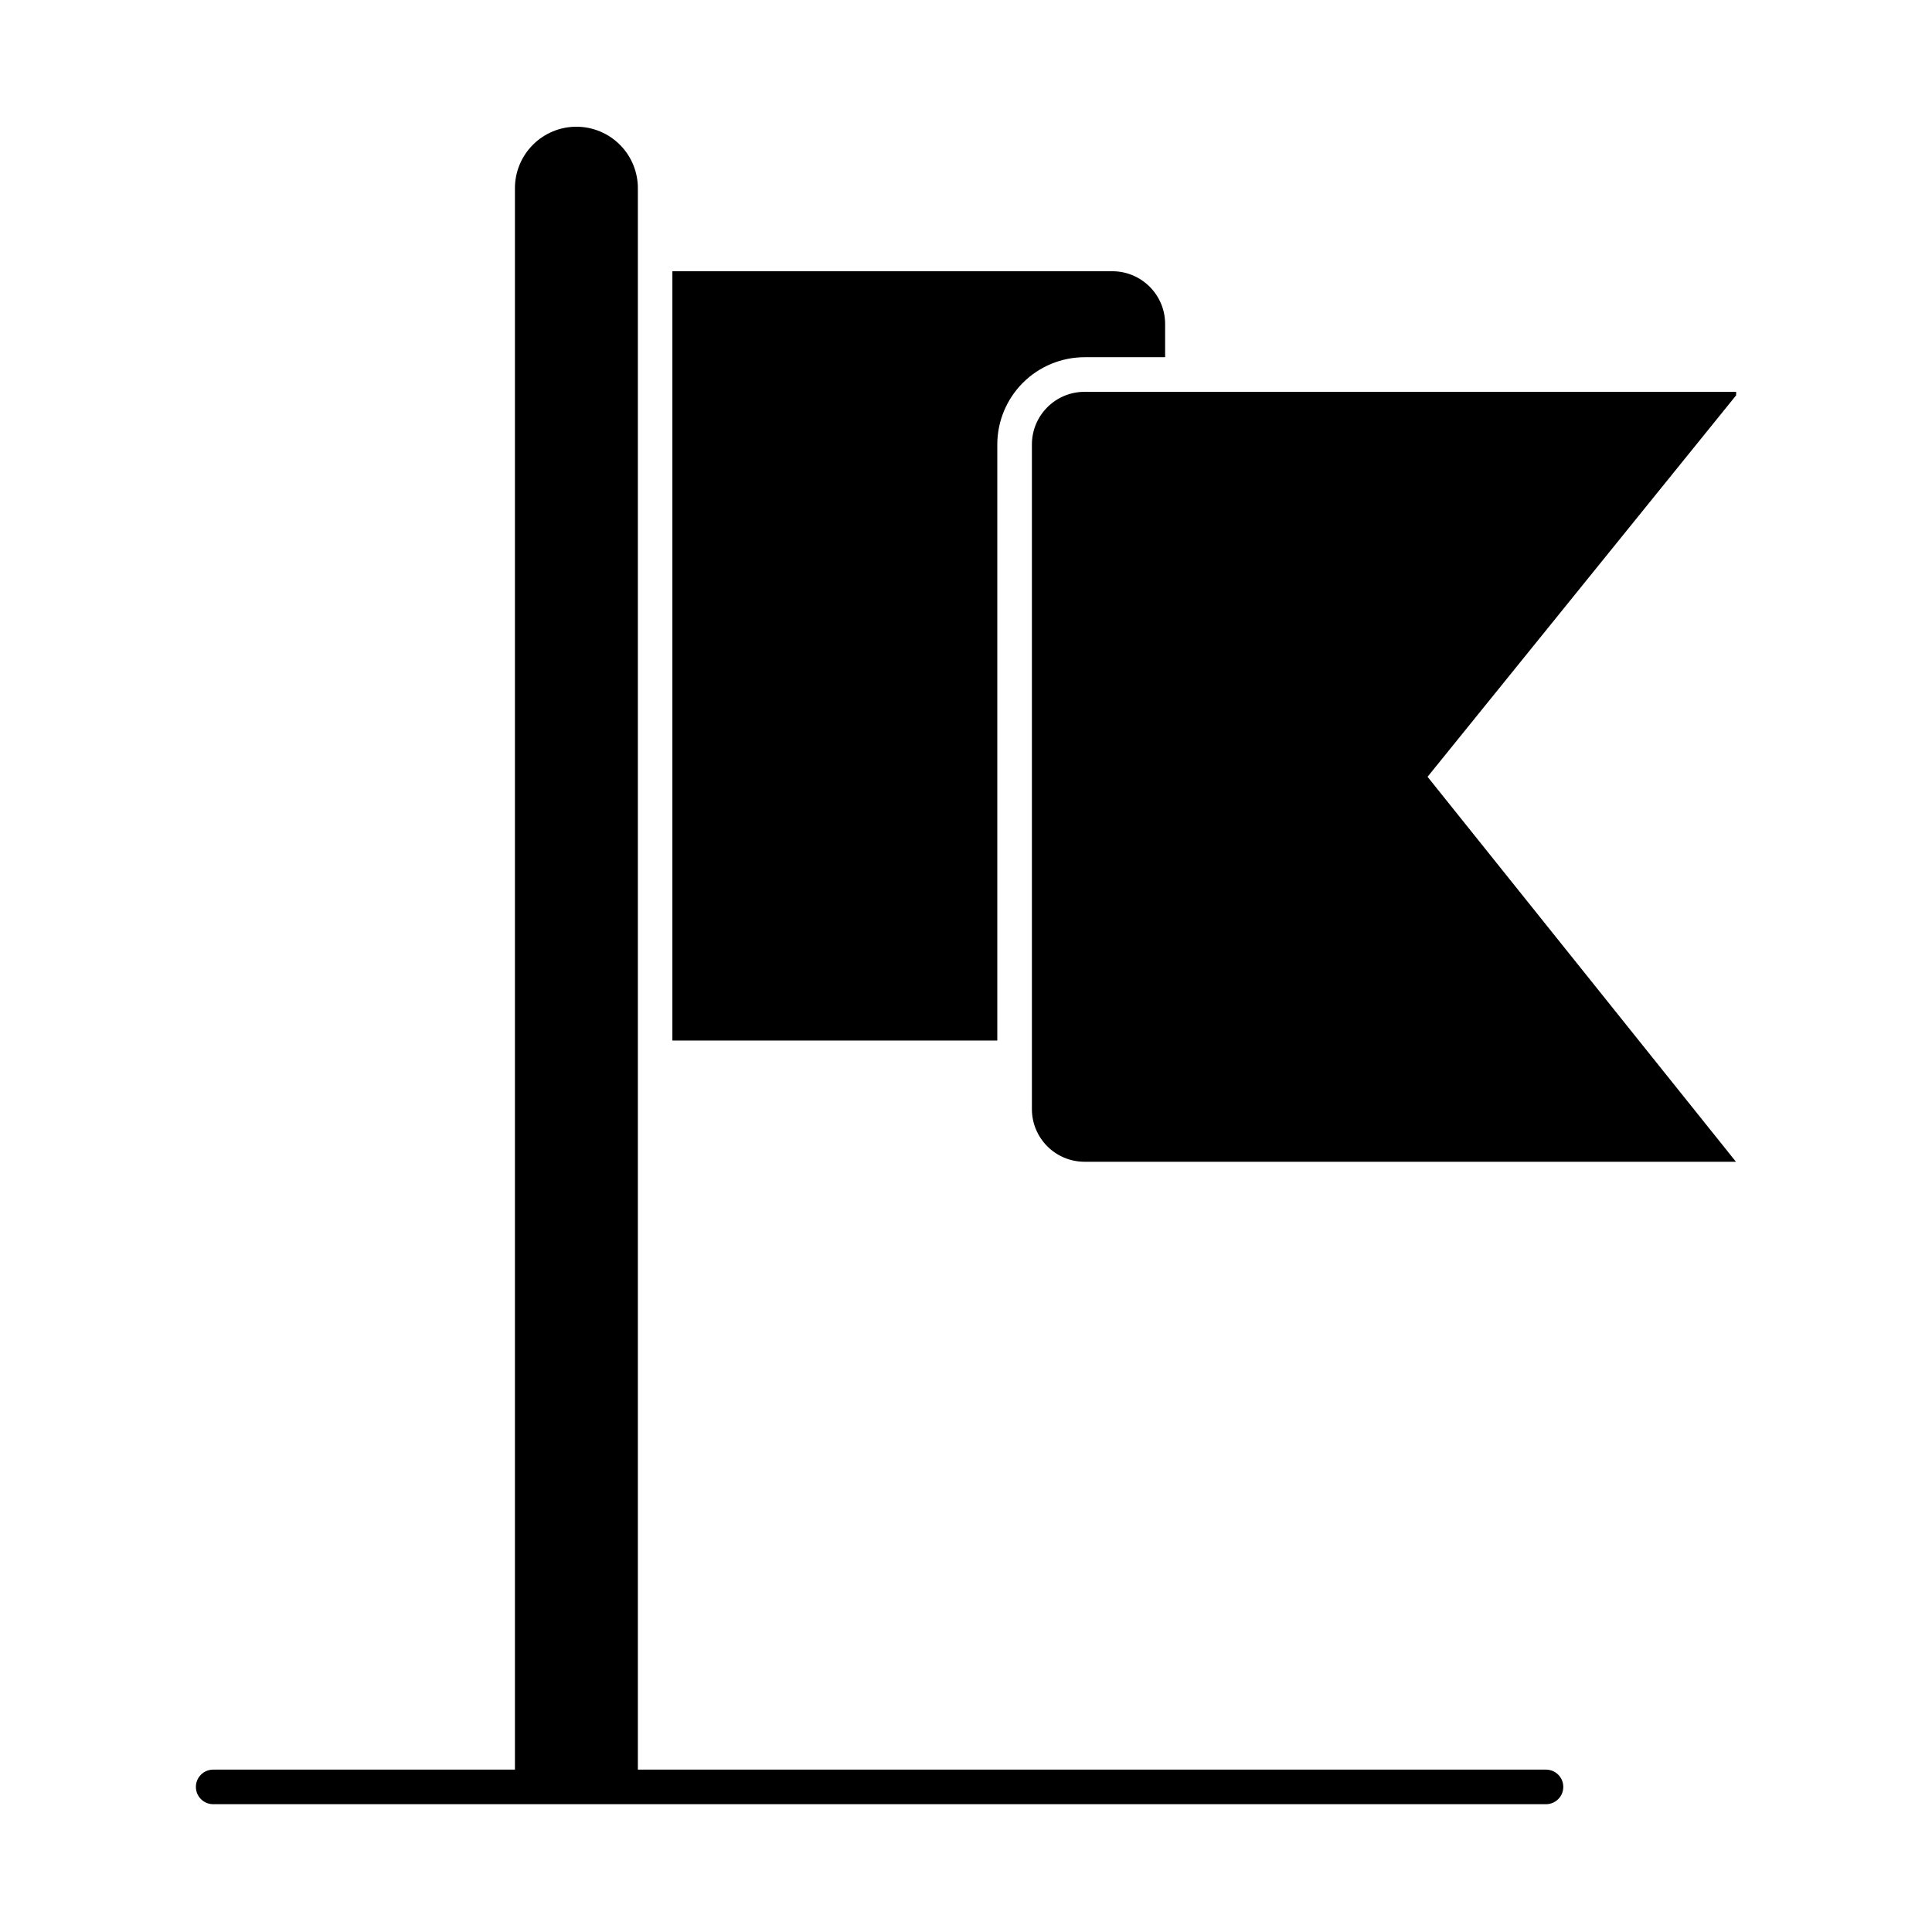
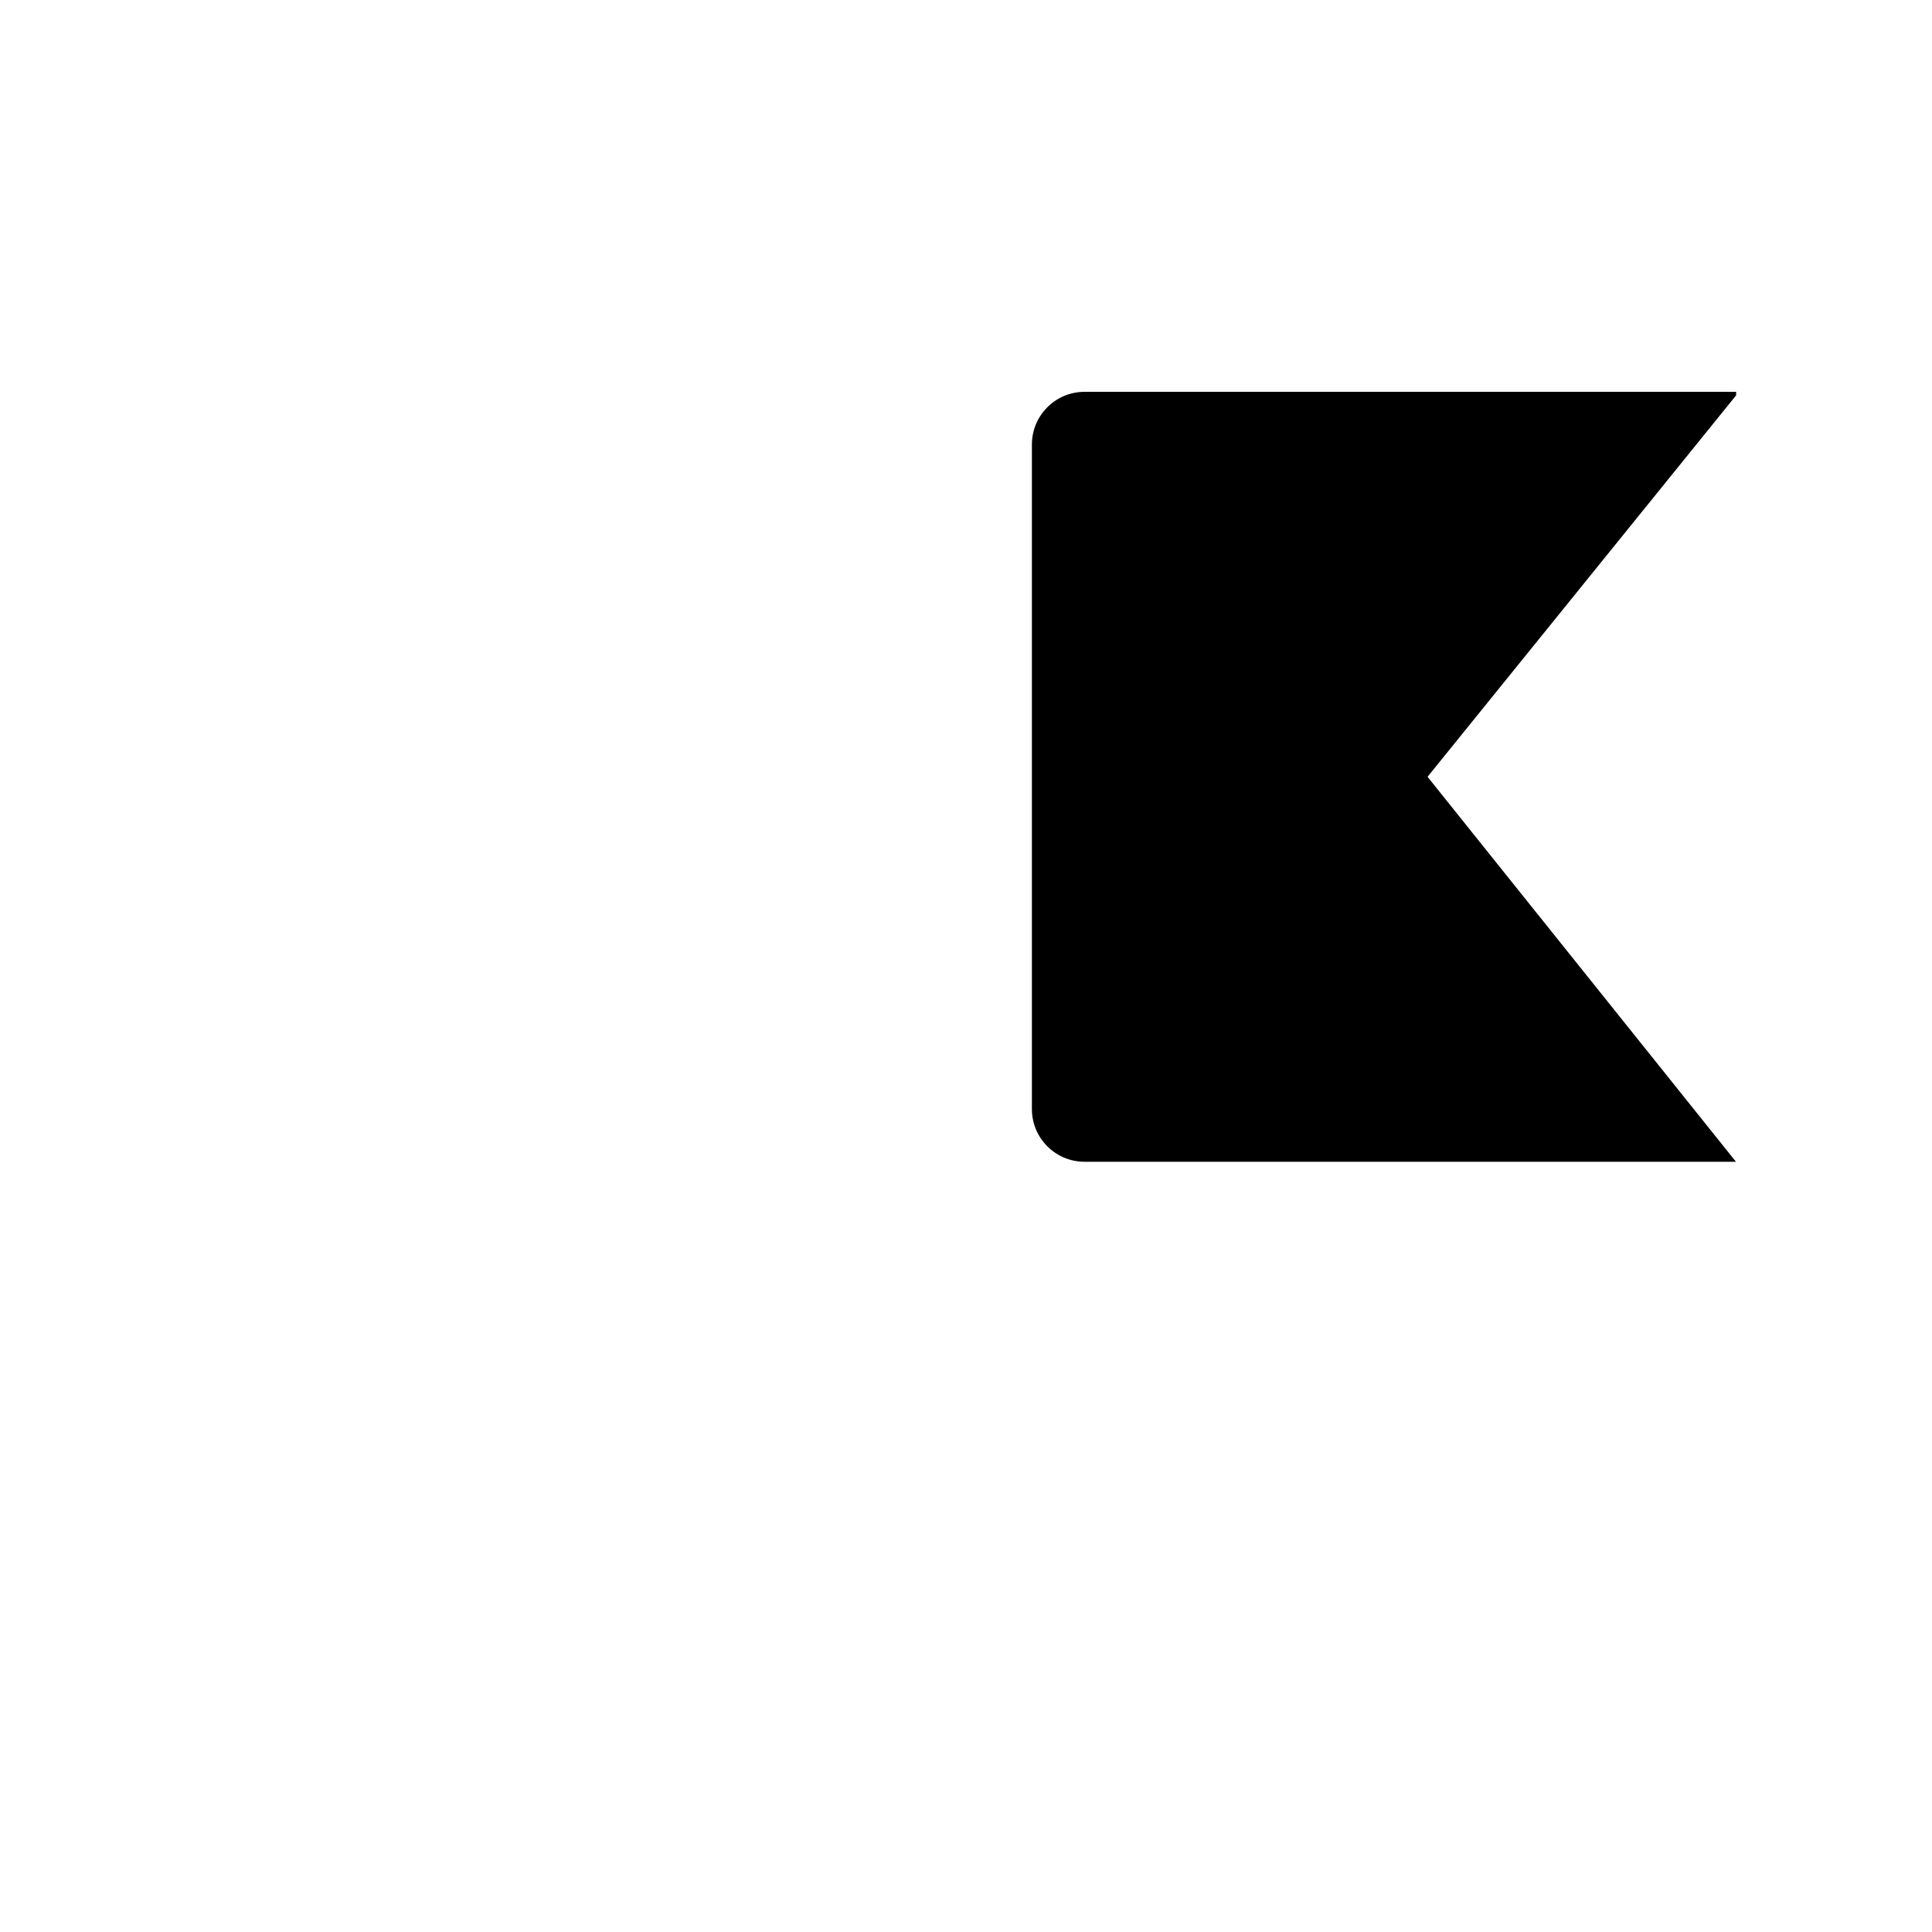
<svg xmlns="http://www.w3.org/2000/svg" fill="#000000" width="800px" height="800px" version="1.1" viewBox="144 144 512 512">
  <g>
    <path d="m604.09 248.77-81.773 101.09 81.73 102.02h-172.62c-7.711 0-13.961-6.25-13.961-13.961v-176.12c0-7.711 6.25-13.961 13.961-13.961h172.67z" />
-     <path d="m452.77 229.87v8.793h-21.348c-6.133 0.008-12.012 2.445-16.348 6.781-4.336 4.336-6.773 10.215-6.781 16.348v157.97h-86.105v-203.88h116.61c7.719 0.012 13.969 6.269 13.973 13.988z" />
-     <path d="m553.71 612.97h-240.67v-418.82c0.074-4.367-1.609-8.582-4.672-11.695-3.062-3.117-7.246-4.871-11.617-4.871-4.367 0-8.551 1.754-11.613 4.871-3.062 3.113-4.746 7.328-4.676 11.695v418.82h-79.973c-2.527 0-4.578 2.051-4.578 4.578 0 2.531 2.051 4.582 4.578 4.582h353.22c2.531 0 4.578-2.051 4.578-4.582 0-2.527-2.047-4.578-4.578-4.578z" />
  </g>
</svg>